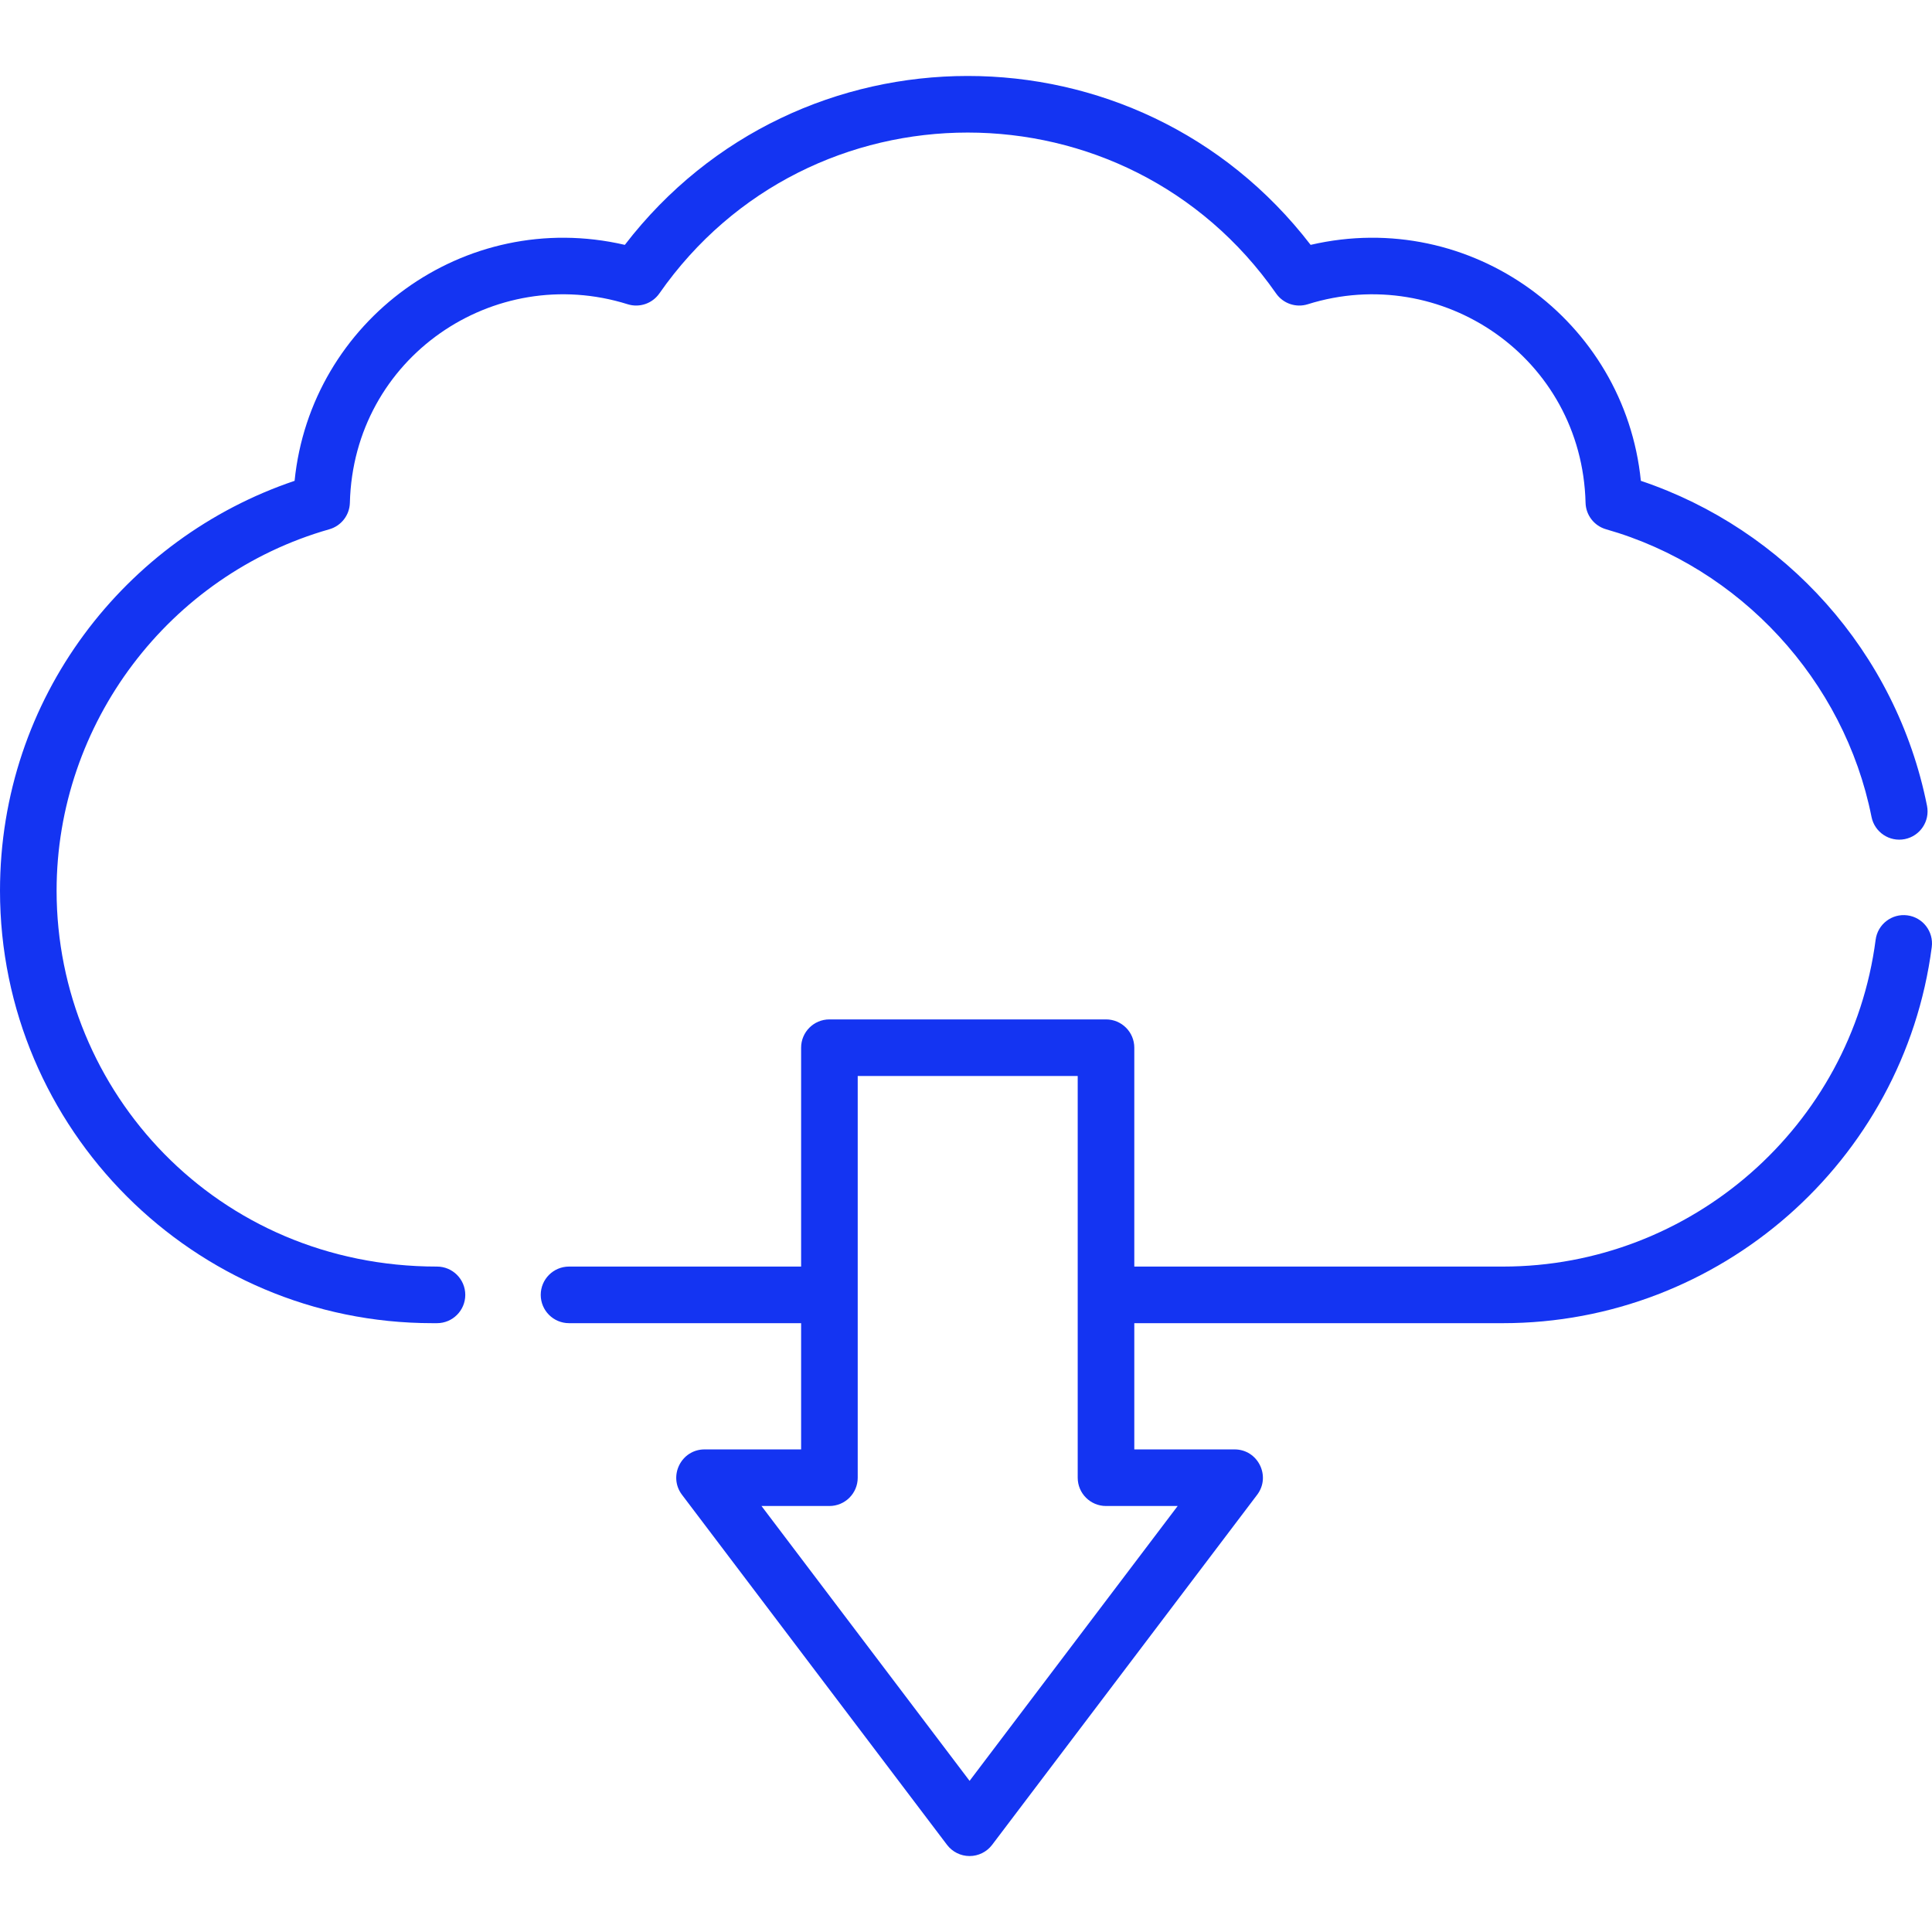
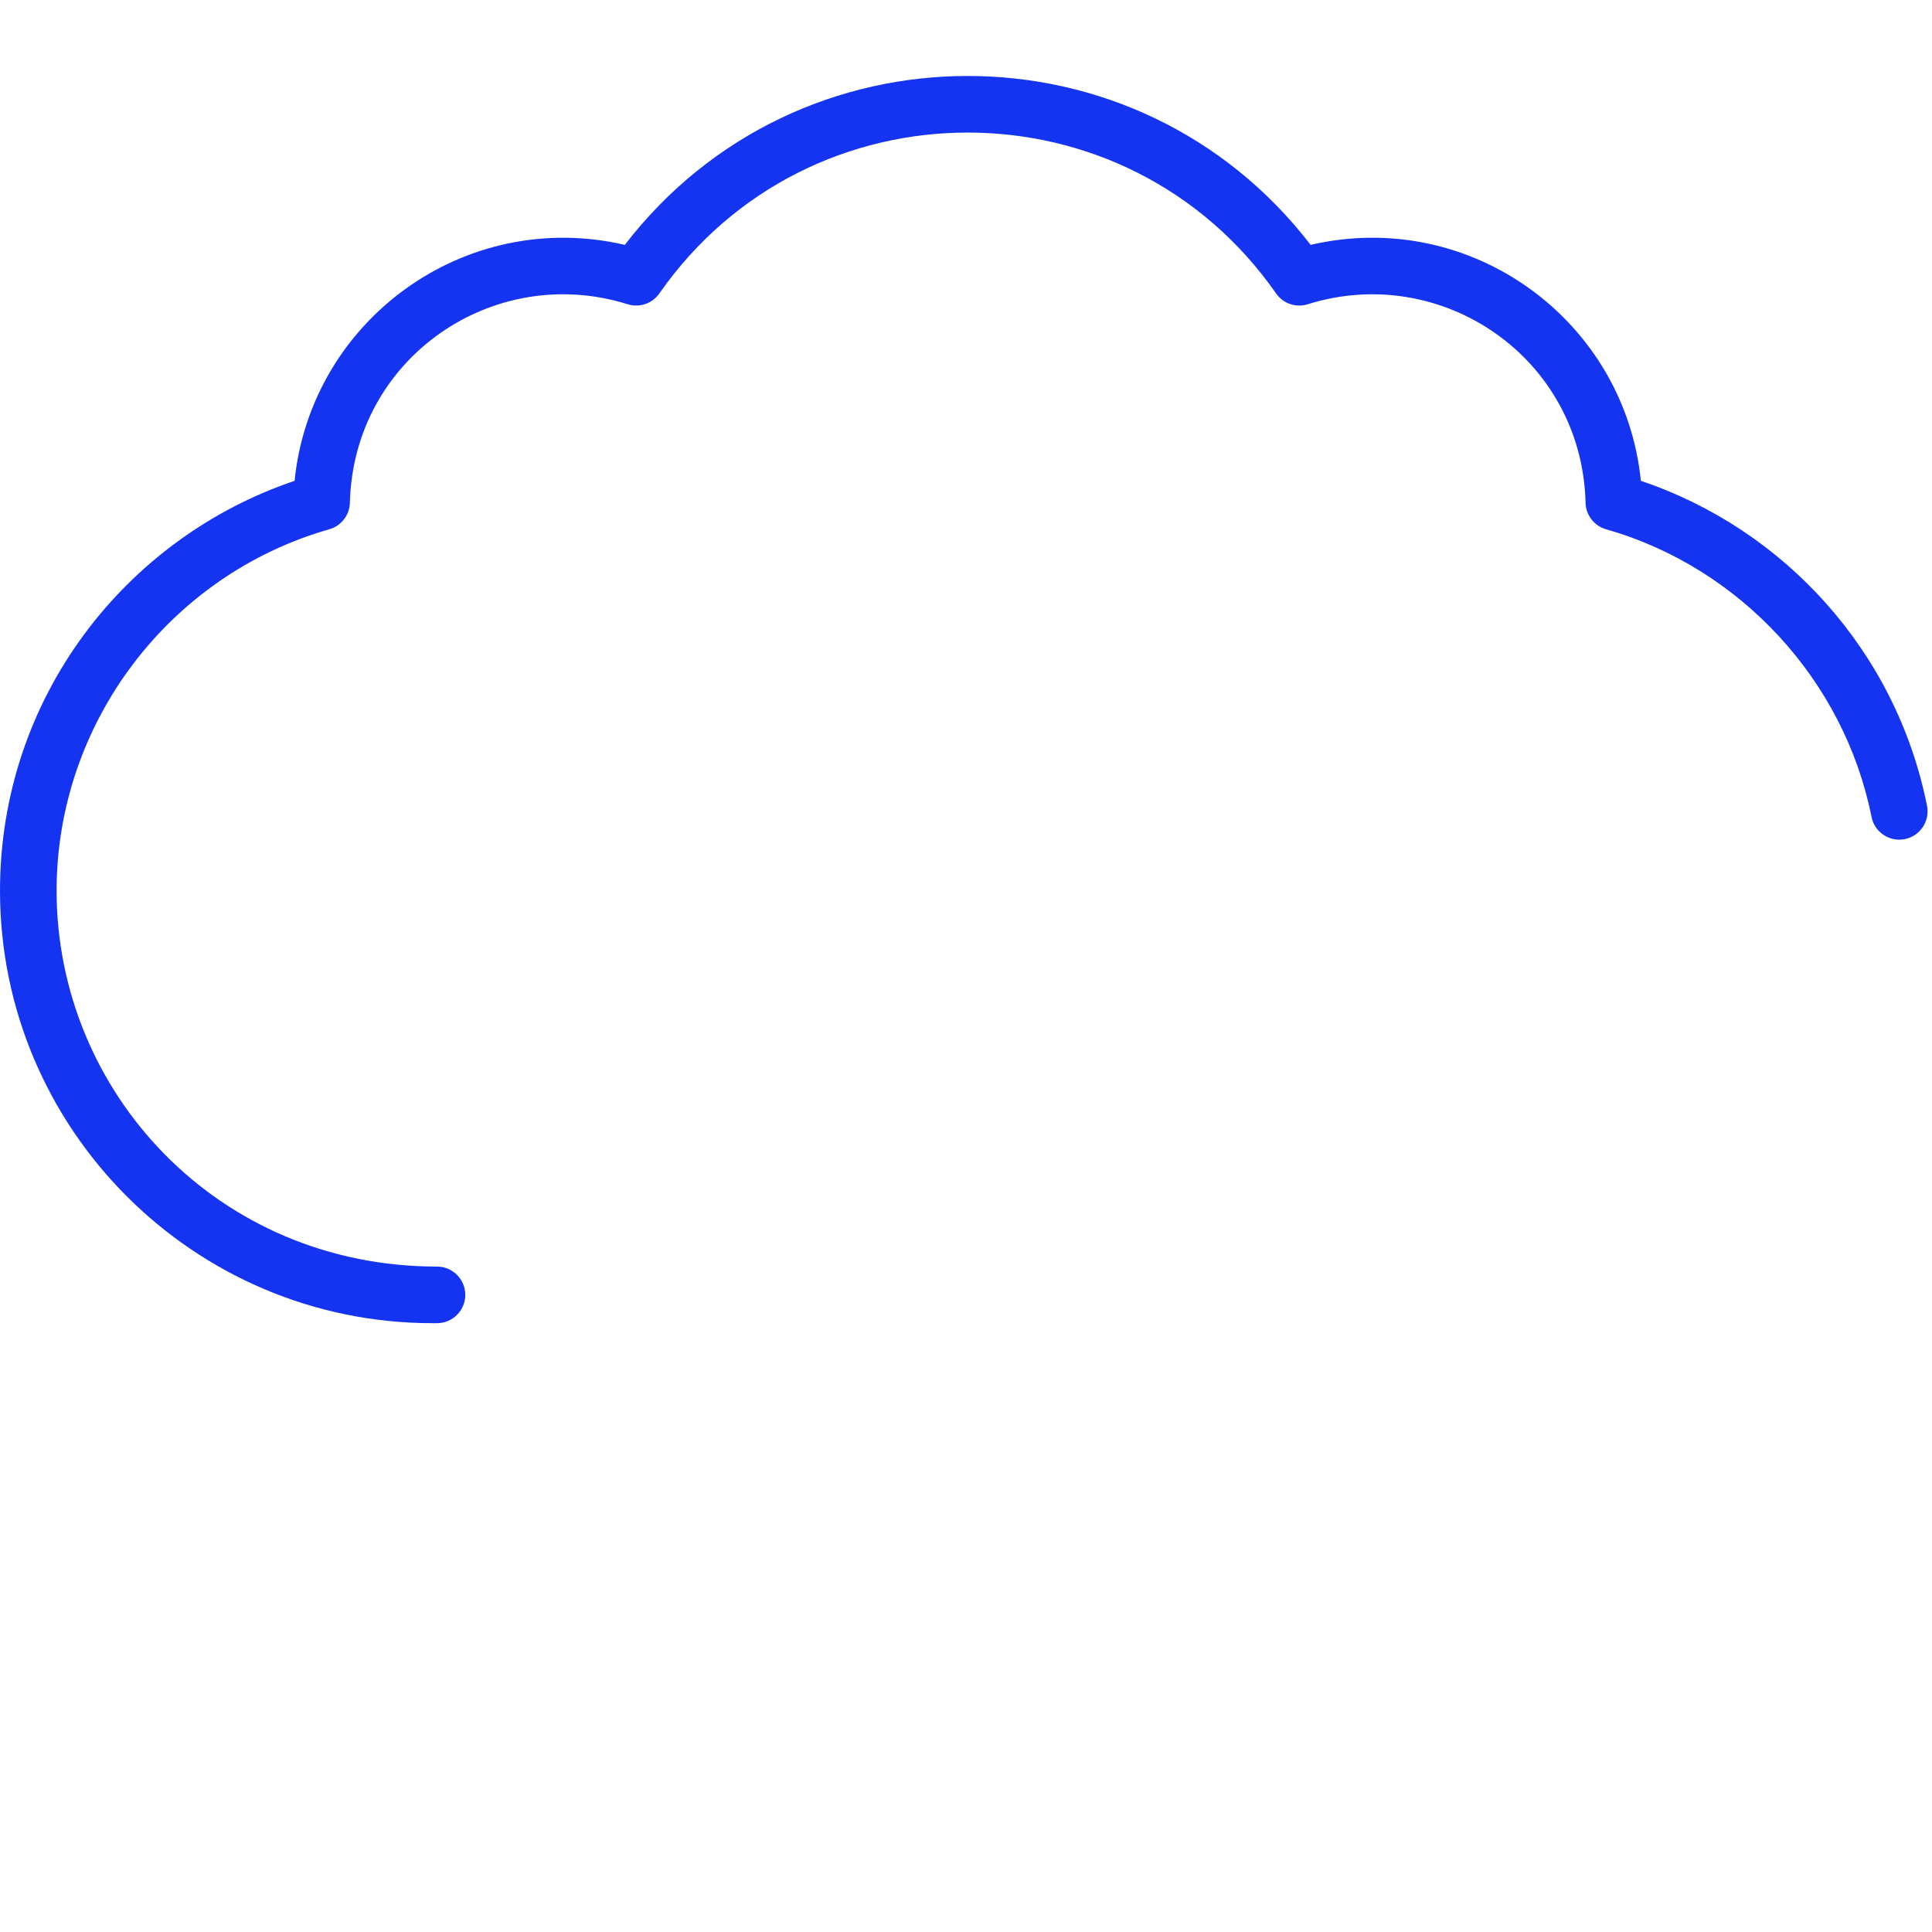
<svg xmlns="http://www.w3.org/2000/svg" id="Capa_1" x="0px" y="0px" viewBox="0 0 511.999 511.999" style="enable-background:new 0 0 511.999 511.999;" xml:space="preserve" width="512px" height="512px">
  <g>
    <g>
      <g>
        <path d="M115.803,335.654c-58.277,0-100.804-46.385-100.804-99.609c0-44.273,29.722-83.66,72.279-95.784 c3.155-0.898,5.36-3.744,5.443-7.024c0.969-38.453,38.147-63.737,73.621-52.609c3.121,0.979,6.521-0.179,8.395-2.863 c39.679-56.846,123.757-56.848,163.438,0.001c1.874,2.685,5.271,3.844,8.396,2.863c35.403-11.114,72.65,14.107,73.618,52.61 c0.083,3.28,2.288,6.126,5.443,7.024c35.518,10.116,63.126,40.035,70.337,76.219c0.809,4.063,4.758,6.702,8.82,5.89 c4.062-0.81,6.699-4.759,5.89-8.82c-8.149-40.897-37.82-73.344-75.836-86.129c-4.266-42.473-45.009-72.398-87.515-62.533 c-45.945-59.728-135.872-59.632-181.743,0c-42.565-9.872-83.257,20.148-87.516,62.534C33.306,142.525,0,184.828,0,236.045 c0,63.195,51.414,114.609,114.612,114.609h1.191c4.142,0,7.5-3.358,7.5-7.5C123.303,339.012,119.945,335.654,115.803,335.654z" fill="#1434f2" />
-         <path d="M505.468,242.577c-4.104-0.539-7.871,2.361-8.406,6.468c-6.433,49.375-48.893,86.609-98.768,86.609h-97.693v-58.002 c0-4.142-3.358-7.5-7.5-7.5h-73.298c-4.142,0-7.5,3.358-7.5,7.5v58.002h-61.503c-4.142,0-7.5,3.358-7.5,7.5 c0,4.142,3.358,7.5,7.5,7.5h61.504v33.453h-25.586c-6.183,0-9.713,7.093-5.98,12.026l70.23,92.765 c1.417,1.873,3.631,2.973,5.979,2.973c2.348,0,4.562-1.1,5.979-2.973l70.23-92.765c3.731-4.929,0.208-12.026-5.979-12.026H300.6 v-33.453h97.693c57.384,0,106.239-42.85,113.642-99.67C512.471,246.876,509.575,243.112,505.468,242.577z M312.095,399.105 l-55.146,72.84l-55.146-72.84h18.001c4.142,0,7.5-3.358,7.5-7.5c0-10.843,0-95.925,0-106.454h58.299c0,10.531,0,95.611,0,106.454 c0,4.142,3.358,7.5,7.5,7.5H312.095z" fill="#1434f2" />
      </g>
    </g>
  </g>
  <g> </g>
  <g> </g>
  <g> </g>
  <g> </g>
  <g> </g>
  <g> </g>
  <g> </g>
  <g> </g>
  <g> </g>
  <g> </g>
  <g> </g>
  <g> </g>
  <g> </g>
  <g> </g>
  <g> </g>
</svg>